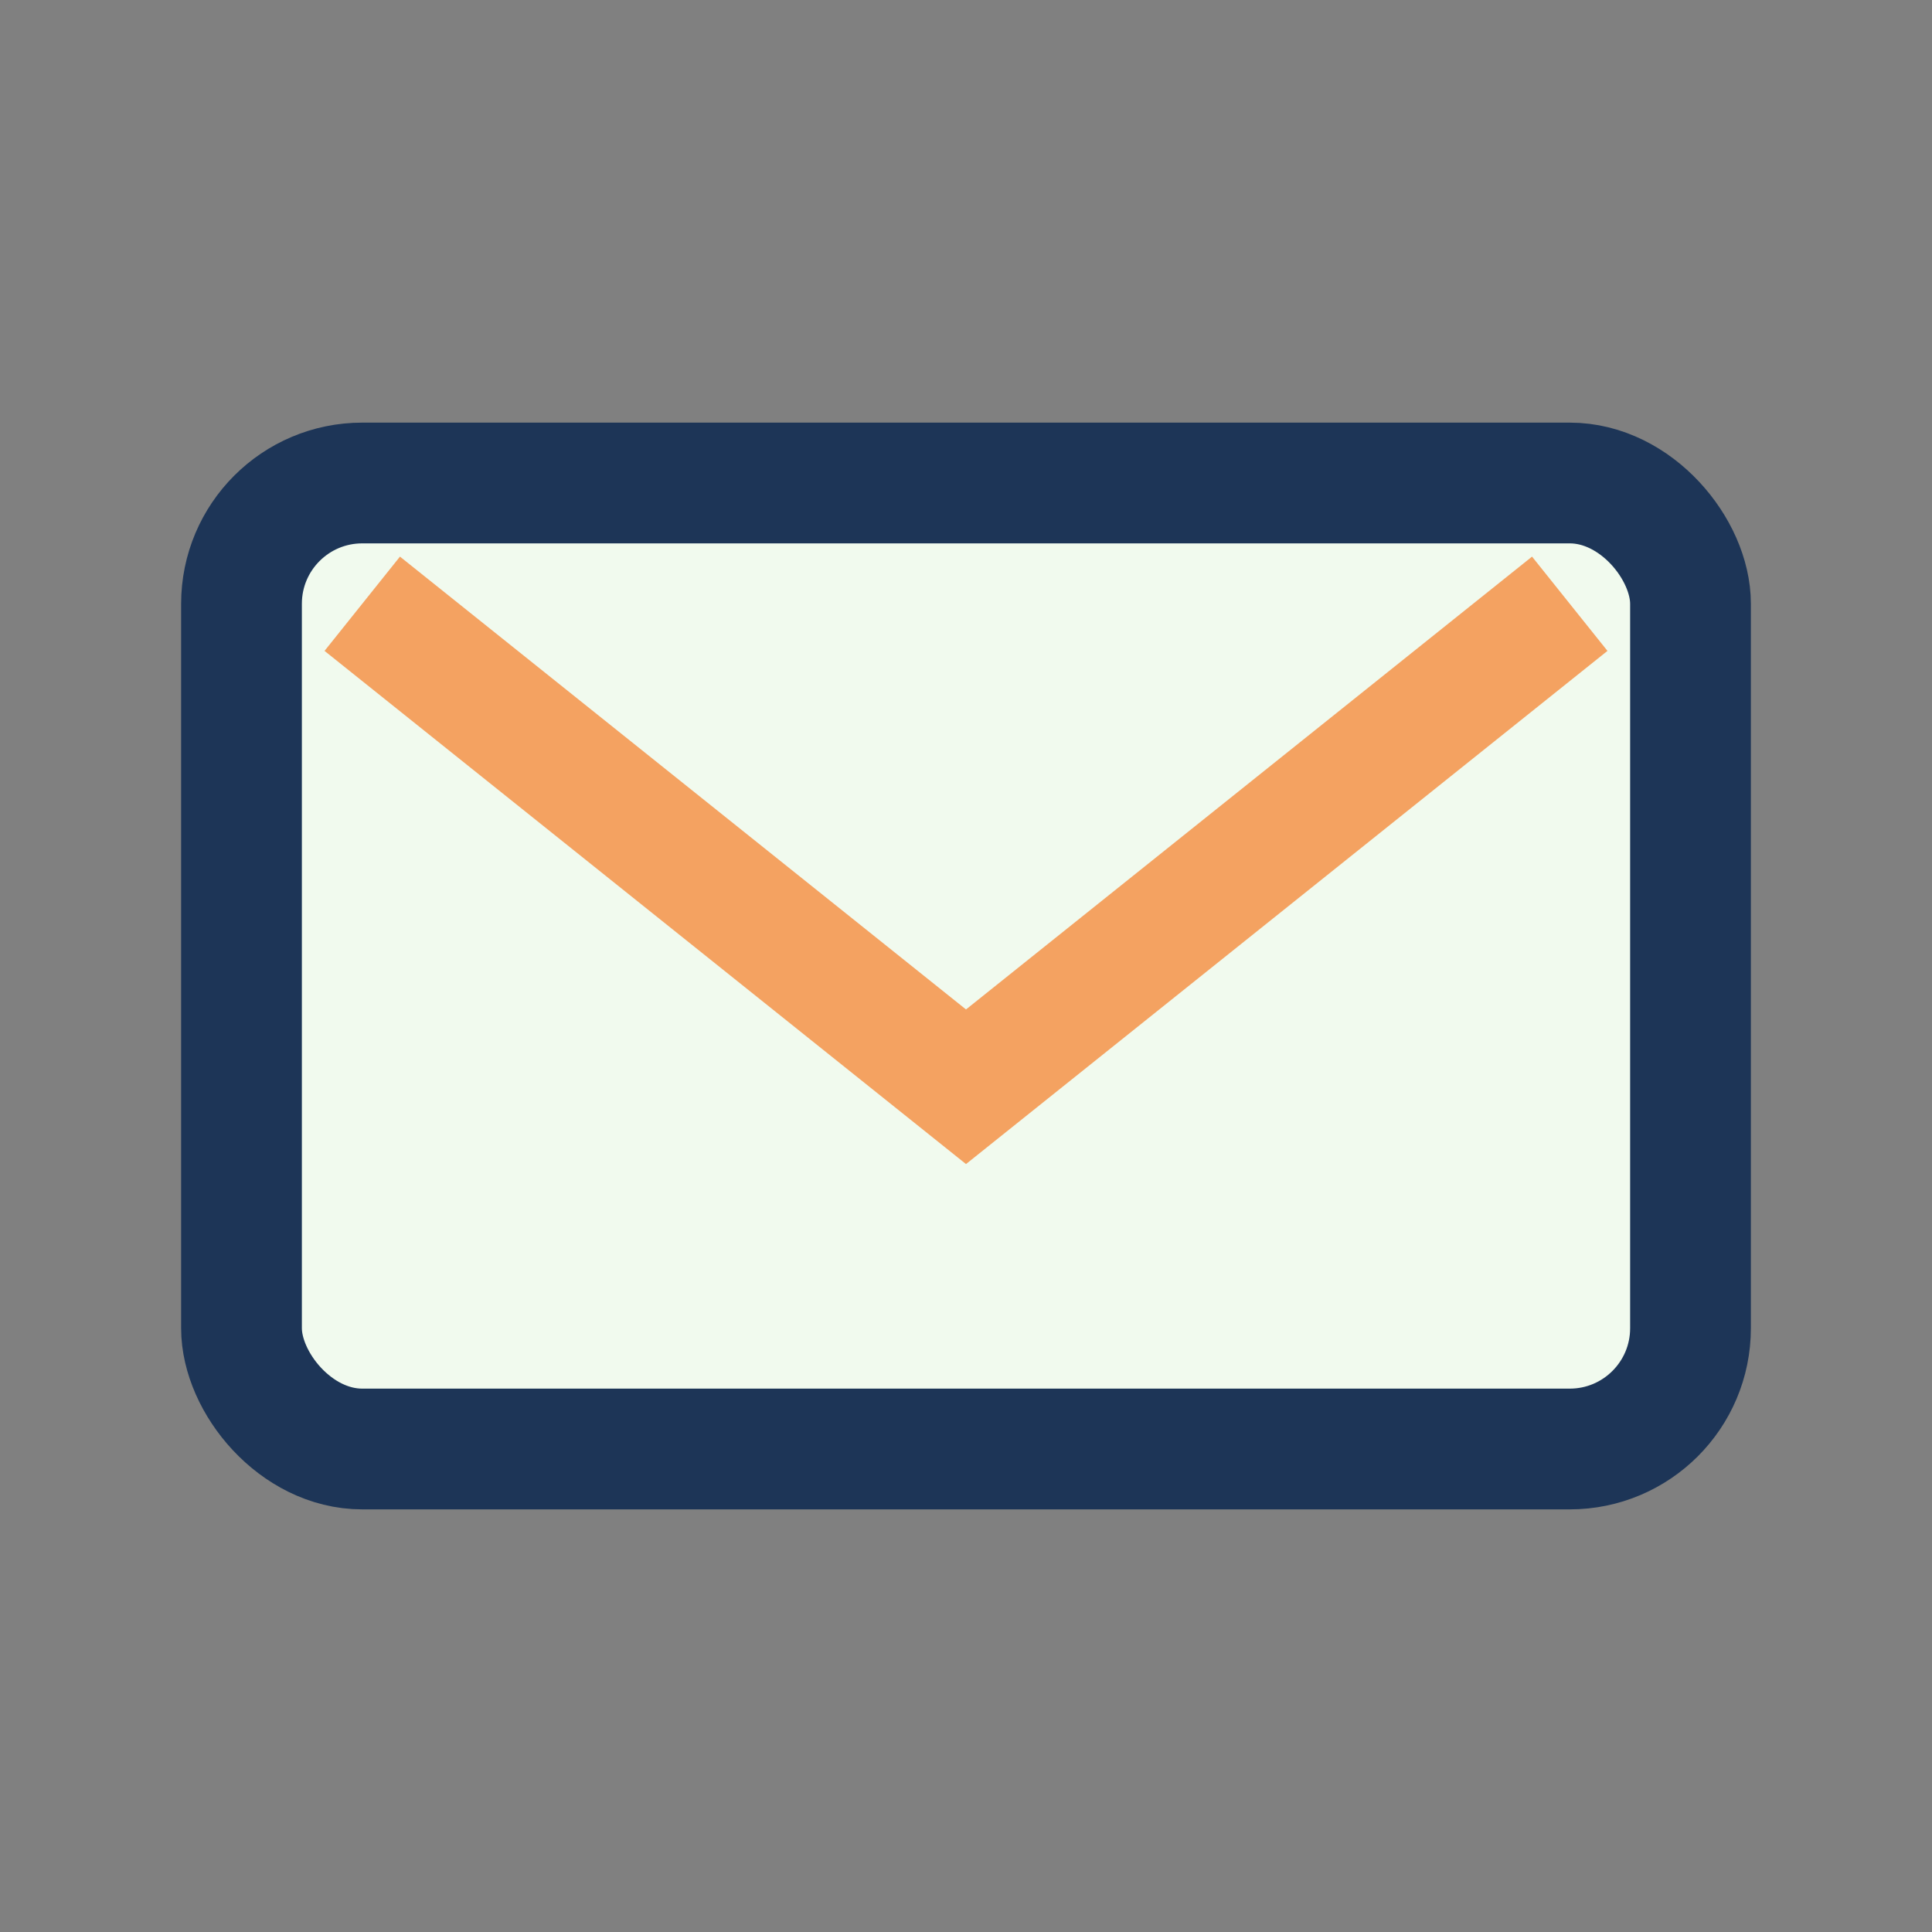
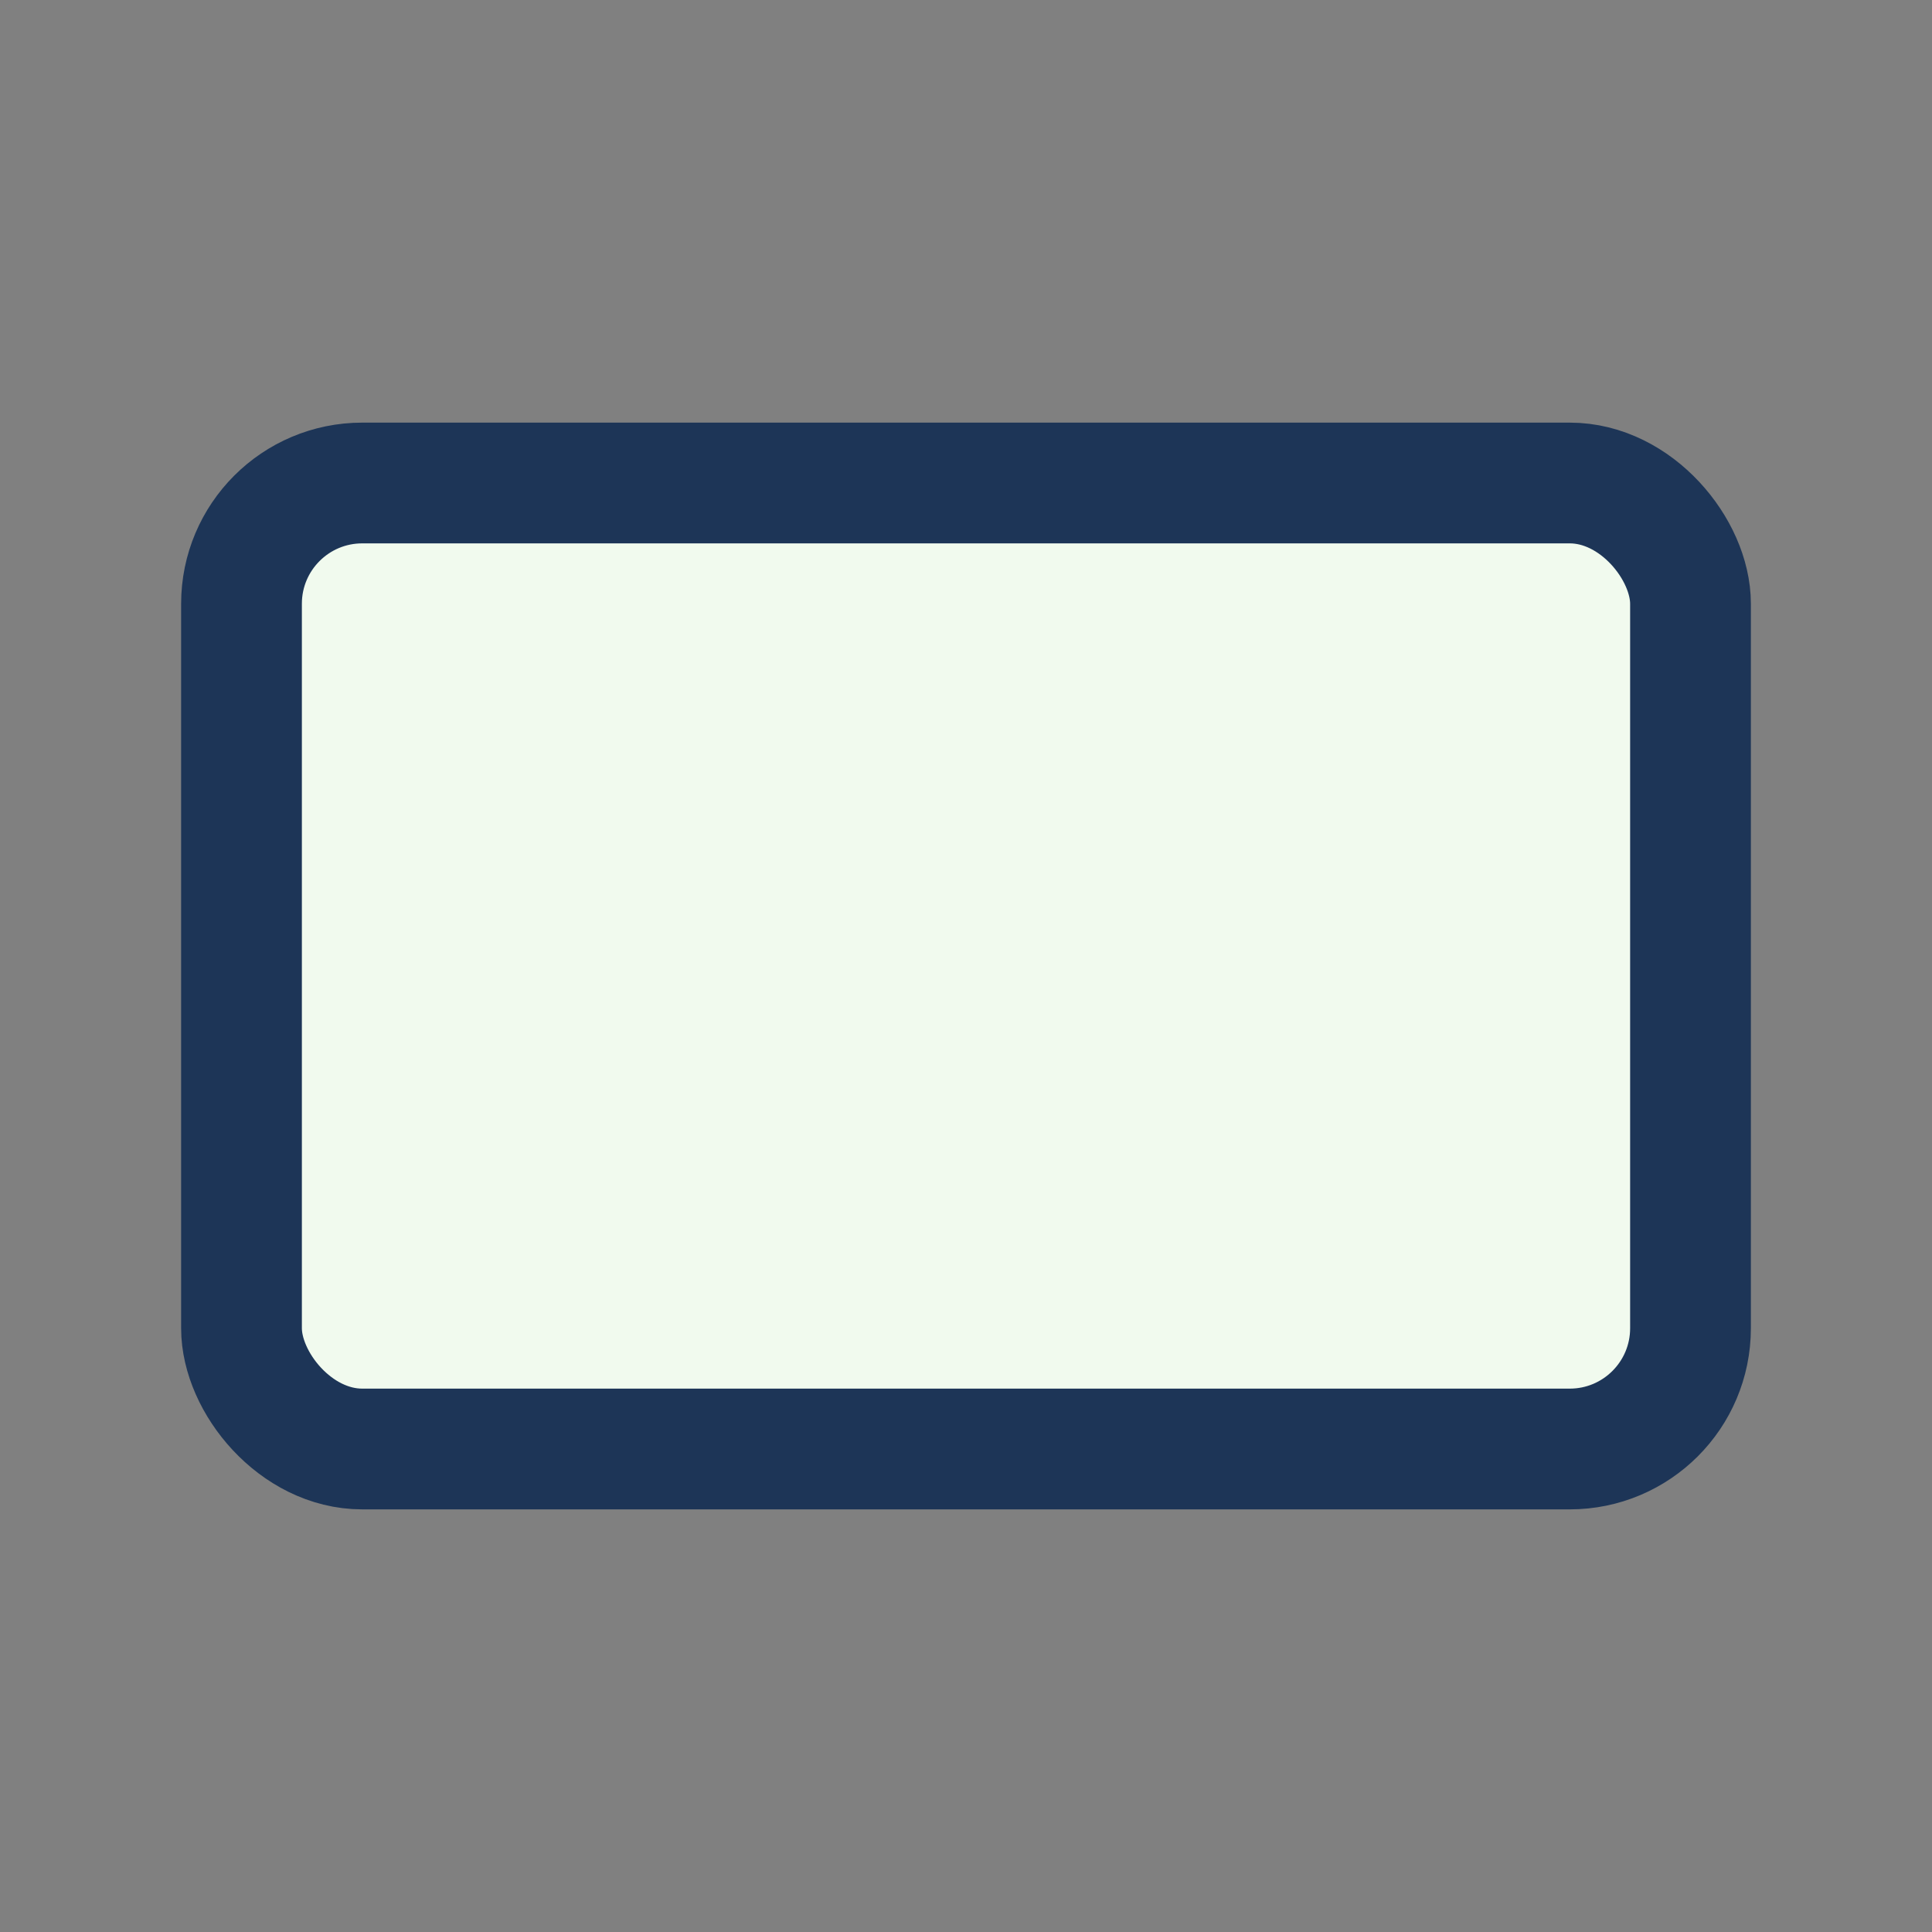
<svg xmlns="http://www.w3.org/2000/svg" width="32" height="32" viewBox="0 0 32 32">
  <rect x="0" y="0" width="32" height="32" fill="#808080" stroke="none" />
  <rect x="4" y="8" width="24" height="16" rx="2" fill="#F1FAEE" stroke="#1D3557" stroke-width="2" />
-   <path d="M6 10l10 8 10-8" stroke="#F4A261" stroke-width="2" fill="none" />
</svg>